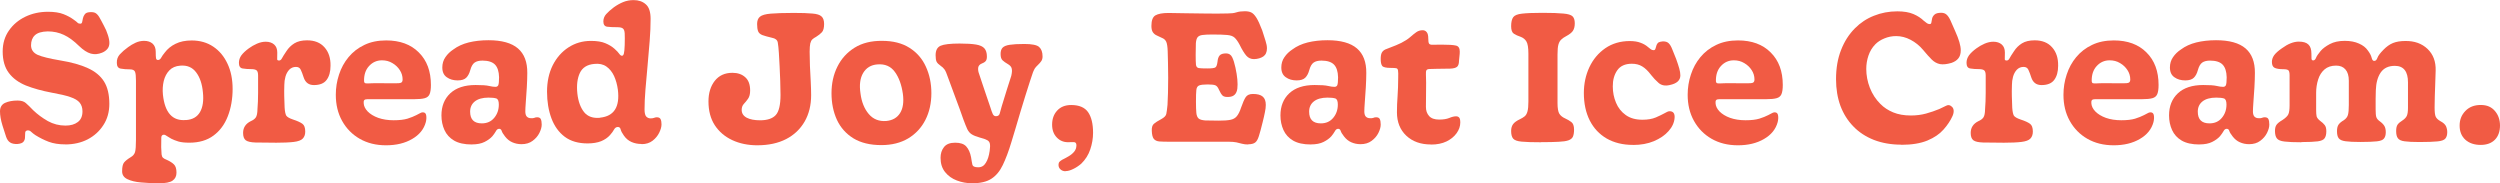
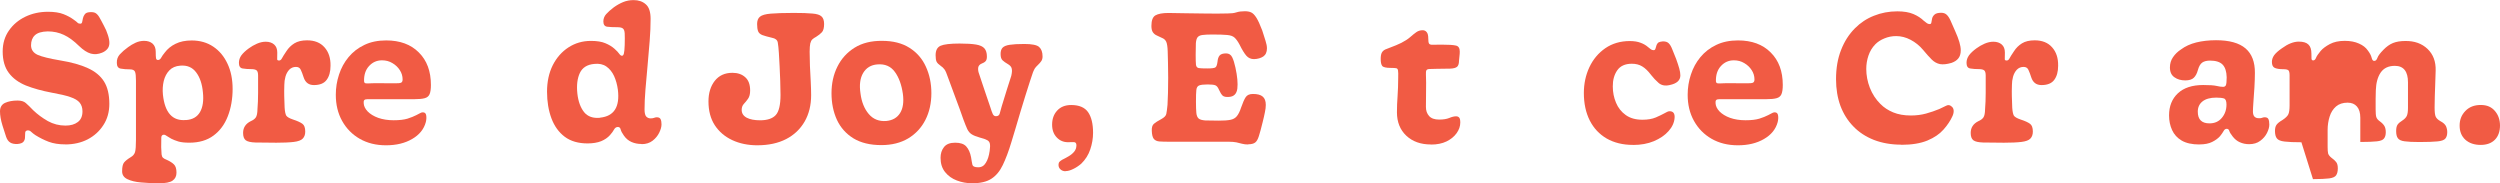
<svg xmlns="http://www.w3.org/2000/svg" viewBox="0 0 520.17 38.13" height="38.13" width="520.17" data-name="Layer 1" id="Layer_1">
  <defs>
    <style>
      .cls-1 {
        fill: #f15b44;
      }
    </style>
  </defs>
  <path d="M13.56,30.04c-1.32,0-2.46-.18-3.42-.54-.95-.36-1.87-.82-2.77-1.38-.33-.22-.63-.45-.88-.69-.24-.25-.52-.34-.83-.29-.27.06-.41.22-.42.5-.02.28-.03.59-.04.94,0,.33-.1.64-.31.9-.2.26-.61.42-1.25.48-.66.03-1.16-.08-1.52-.31-.36-.22-.65-.61-.85-1.19-.2-.57-.45-1.34-.75-2.33-.35-1.14-.52-2.13-.52-2.96s.35-1.45,1.06-1.77c.71-.32,1.57-.48,2.58-.48.78,0,1.35.18,1.73.52.39.33.9.83,1.54,1.5.9.86,1.92,1.61,3.04,2.25,1.14.63,2.36.94,3.67.94,1.07,0,1.92-.24,2.56-.73.65-.48.98-1.23.98-2.23,0-.73-.2-1.34-.58-1.81-.38-.47-1.03-.86-1.96-1.17-.92-.32-2.19-.61-3.81-.9-2.07-.39-3.88-.89-5.42-1.5-1.53-.63-2.72-1.5-3.56-2.63-.85-1.13-1.27-2.61-1.27-4.46,0-1.65.43-3.09,1.29-4.33.86-1.25,2.01-2.21,3.44-2.9,1.43-.68,2.99-1.02,4.69-1.02,1.34,0,2.43.17,3.25.5.82.32,1.53.71,2.15,1.17.36.25.61.45.75.6.14.14.33.21.58.21.21,0,.33-.11.38-.33.05-.23.11-.51.17-.81.07-.3.19-.57.38-.81.18-.25.49-.4.94-.44.54-.05.96,0,1.25.15.29.16.56.44.81.85s.57,1.02.98,1.81c.36.66.64,1.3.83,1.94.21.63.31,1.18.31,1.67s-.15.92-.44,1.25-.66.58-1.08.75c-.81.33-1.59.4-2.35.19-.77-.22-1.58-.75-2.44-1.58-1.08-1.07-2.14-1.84-3.15-2.31-1.02-.48-2.14-.73-3.38-.73-1.25.03-2.14.3-2.67.81-.53.5-.79,1.2-.79,2.08s.45,1.56,1.35,1.98c.92.41,2.49.79,4.73,1.17,2.32.38,4.23.91,5.73,1.6,1.51.68,2.64,1.61,3.38,2.79.73,1.17,1.1,2.72,1.1,4.65,0,1.67-.41,3.14-1.23,4.4-.81,1.27-1.9,2.26-3.27,2.98-1.38.71-2.94,1.06-4.69,1.06Z" class="cls-1" />
  <path d="M32.99,38.13c-1.27,0-2.48-.06-3.65-.17-1.17-.1-2.12-.33-2.85-.69-.72-.35-1.08-.89-1.08-1.63,0-.91.14-1.52.42-1.85.28-.33.72-.69,1.33-1.06.5-.28.81-.65.94-1.1s.19-1.31.19-2.54v-12.31c0-.89-.06-1.5-.19-1.83-.13-.34-.48-.52-1.06-.52-.71,0-1.34-.05-1.9-.15-.56-.09-.83-.49-.83-1.19-.03-.71.19-1.31.65-1.81s1.03-.99,1.71-1.48c.48-.36,1.01-.67,1.56-.92.55-.25,1.14-.38,1.75-.38.75,0,1.34.2,1.77.58.43.39.65.95.65,1.69,0,.64.02,1.08.06,1.33s.17.38.4.38c.28,0,.5-.15.67-.46.17-.32.42-.68.75-1.08.57-.76,1.32-1.38,2.25-1.83.93-.46,2.05-.69,3.35-.69,1.72,0,3.22.43,4.5,1.29,1.28.86,2.26,2.05,2.96,3.56.71,1.5,1.06,3.25,1.06,5.25s-.33,3.97-1,5.67c-.66,1.7-1.65,3.04-2.98,4.02-1.33.99-3.01,1.48-5.02,1.48-.95,0-1.71-.08-2.29-.25-.58-.18-1.08-.38-1.48-.58-.38-.21-.68-.4-.92-.56-.22-.18-.44-.27-.65-.27-.32.03-.49.23-.5.6-.02.38-.02,1.05-.02,2.02.03.68.05,1.17.08,1.48.04.32.14.55.29.69.15.15.42.3.79.44.67.3,1.17.63,1.5.96.34.33.52.9.52,1.71,0,.73-.27,1.28-.81,1.65-.53.38-1.5.56-2.92.56ZM38.7,24.98c1.36-.09,2.33-.65,2.92-1.67.58-1.01.78-2.38.6-4.1-.16-1.75-.63-3.14-1.42-4.17-.78-1.04-1.88-1.5-3.29-1.38-.96.07-1.72.4-2.27.98-.56.58-.95,1.32-1.17,2.21-.21.89-.27,1.84-.17,2.85.4,3.77,2,5.52,4.79,5.27Z" class="cls-1" />
  <path d="M57.2,29.69c-1.72,0-3.07-.02-4.04-.04-.96-.03-1.64-.18-2.02-.46-.38-.29-.56-.8-.56-1.54,0-1.09.53-1.91,1.6-2.44.48-.21.83-.46,1.04-.77.22-.32.34-.9.35-1.73.08-.97.13-2.1.13-3.4v-3.6c0-.58-.12-.95-.35-1.1-.22-.15-.58-.23-1.06-.23-.66,0-1.25-.04-1.79-.13-.53-.08-.79-.47-.79-1.17,0-.57.17-1.09.52-1.58.36-.48.88-.96,1.54-1.44.53-.39,1.09-.71,1.71-.98.61-.26,1.21-.4,1.81-.4.73,0,1.32.2,1.75.58.43.38.65.93.65,1.67,0,.68-.01,1.14-.02,1.35-.02.21.11.31.4.31.23,0,.43-.15.58-.44.15-.29.46-.79.94-1.5.43-.67.98-1.21,1.65-1.63.68-.42,1.56-.63,2.65-.63,1.57,0,2.78.49,3.63,1.46.86.96,1.28,2.24,1.25,3.83,0,1.24-.27,2.22-.81,2.94-.53.72-1.41,1.08-2.65,1.08-1.07,0-1.78-.53-2.13-1.6-.21-.65-.41-1.18-.6-1.58-.18-.4-.52-.6-1-.6-.56,0-1.02.2-1.4.58-.36.39-.63.88-.79,1.46-.16.58-.23,1.14-.23,1.67-.03.96-.04,1.75-.02,2.38.03.63.05,1.42.08,2.38.05.81.17,1.35.33,1.65.18.29.65.57,1.42.83.89.29,1.53.58,1.94.88.4.28.6.82.6,1.63,0,.63-.18,1.11-.52,1.46-.33.35-.95.58-1.85.69-.89.11-2.2.17-3.92.17Z" class="cls-1" />
  <path d="M80.31,30.23c-2.07,0-3.89-.45-5.46-1.35-1.57-.9-2.79-2.15-3.67-3.73s-1.31-3.39-1.31-5.42c0-1.46.22-2.86.67-4.21.44-1.36,1.1-2.57,1.98-3.63.89-1.07,1.98-1.92,3.29-2.54,1.3-.63,2.82-.94,4.54-.94,2.86,0,5.13.83,6.79,2.5,1.68,1.66,2.52,3.91,2.52,6.77,0,.83-.09,1.47-.27,1.9-.18.43-.52.72-1.02.85-.49.14-1.22.21-2.21.21h-9.73c-.31,0-.52.06-.63.19-.11.11-.16.32-.13.63.03.6.3,1.18.83,1.73.53.54,1.26.99,2.19,1.33.94.33,2.01.5,3.21.5s2.15-.11,2.88-.33c.73-.23,1.34-.48,1.83-.73.28-.13.52-.25.73-.38.22-.14.43-.21.63-.21.42,0,.65.22.71.65.07.42.04.88-.08,1.38-.39,1.47-1.34,2.65-2.85,3.52-1.5.88-3.31,1.31-5.44,1.31ZM78.56,17.31c1.59,0,2.76.01,3.5.02.73.02,1.2-.03,1.4-.13.21-.11.31-.33.31-.67,0-.71-.2-1.35-.58-1.94-.38-.59-.89-1.08-1.54-1.46-.64-.39-1.36-.58-2.17-.58-1.08,0-1.99.41-2.71,1.21-.72.79-1.06,1.85-1.02,3.17.03.2.1.32.23.38.14.04.4.06.79.04.39-.03.98-.04,1.79-.04Z" class="cls-1" />
-   <path d="M98.17,30.06c-1.53,0-2.76-.27-3.69-.81-.92-.54-1.58-1.27-2-2.19-.42-.93-.63-1.94-.63-3.04,0-1.92.61-3.45,1.83-4.6,1.23-1.15,2.99-1.73,5.27-1.73,1.32,0,2.25.06,2.79.19s.99.19,1.35.19c.28,0,.47-.11.58-.33.11-.23.17-.79.17-1.67-.03-1.19-.31-2.07-.85-2.63-.54-.55-1.41-.83-2.6-.83-.71,0-1.26.14-1.65.42-.39.28-.69.81-.9,1.58-.18.67-.46,1.19-.83,1.56s-.97.56-1.79.56c-.88,0-1.63-.21-2.25-.65-.63-.43-.94-1.11-.94-2.04,0-.8.21-1.52.65-2.15.43-.63.98-1.16,1.65-1.6.9-.67,1.96-1.15,3.19-1.46,1.23-.3,2.6-.46,4.1-.46,2.78,0,4.82.57,6.15,1.71,1.32,1.14,1.96,2.84,1.94,5.1,0,.91-.04,1.91-.1,3.02-.06,1.1-.13,2.11-.21,3.04-.07.92-.1,1.56-.1,1.94,0,.49.1.85.31,1.08.22.22.5.33.83.33.29.03.53.01.71-.06.18-.08.38-.13.6-.13.39,0,.65.13.77.38s.19.64.19,1.15-.16,1.08-.48,1.73c-.32.64-.79,1.19-1.42,1.65-.61.46-1.39.69-2.31.69-.7,0-1.33-.14-1.92-.4-.57-.25-1.07-.65-1.5-1.21-.36-.46-.59-.83-.69-1.13-.08-.3-.27-.46-.54-.46s-.49.16-.65.46c-.16.29-.41.66-.75,1.08-.41.46-.95.85-1.63,1.19-.67.34-1.56.52-2.67.52ZM100.25,25.67c1.08,0,1.94-.38,2.58-1.15.64-.76.96-1.69.96-2.77,0-.73-.18-1.16-.54-1.27-.35-.11-.89-.17-1.6-.17-1.24,0-2.19.27-2.85.79-.66.53-.98,1.24-.98,2.13,0,1.63.81,2.44,2.44,2.44Z" class="cls-1" />
  <path d="M133.49,29.96c-.77,0-1.47-.14-2.1-.42-.63-.28-1.16-.72-1.58-1.33-.36-.5-.58-.92-.67-1.27-.07-.34-.27-.52-.58-.52-.33,0-.6.18-.79.52-.18.35-.47.74-.85,1.17-.47.53-1.09.95-1.85,1.27-.77.3-1.7.46-2.81.46-1.93,0-3.52-.46-4.75-1.38-1.24-.93-2.16-2.21-2.77-3.83-.61-1.64-.92-3.49-.92-5.56s.4-3.92,1.19-5.5c.8-1.58,1.9-2.82,3.27-3.71,1.39-.9,2.94-1.35,4.67-1.35,1.26,0,2.26.16,3,.48.75.31,1.38.69,1.9,1.15.48.43.82.79,1,1.06.19.27.38.4.56.4.19,0,.32-.15.4-.46.08-.3.14-.89.17-1.75.03-1.09.03-1.91,0-2.44-.03-.53-.16-.88-.4-1.04-.22-.17-.61-.25-1.17-.25-.86,0-1.56-.03-2.08-.1-.53-.08-.79-.45-.79-1.1,0-.58.2-1.09.6-1.54.4-.44.93-.91,1.58-1.4.61-.44,1.25-.8,1.92-1.08.68-.28,1.41-.42,2.19-.42,1.04,0,1.89.29,2.54.88.67.57,1,1.58,1,3.02s-.06,2.91-.19,4.58c-.13,1.68-.27,3.39-.44,5.13-.17,1.74-.31,3.4-.44,4.98s-.19,2.97-.19,4.17c0,.75.13,1.25.38,1.5.25.24.54.35.88.35.28,0,.51-.03.69-.1.19-.08.4-.13.6-.13.4,0,.67.14.79.4.13.27.19.63.19,1.08,0,.5-.16,1.08-.48,1.73-.31.64-.77,1.2-1.38,1.67-.61.47-1.37.71-2.27.71ZM124.87,24.48c2.9-.3,4.13-2.24,3.69-5.81-.14-1.05-.41-2.01-.79-2.85-.39-.84-.93-1.51-1.6-1.98-.67-.47-1.51-.65-2.52-.54-1.46.13-2.46.75-3,1.88-.53,1.13-.7,2.55-.52,4.27.18,1.64.65,2.93,1.4,3.88.76.93,1.88,1.32,3.35,1.17Z" class="cls-1" />
  <path d="M157.6,30.23c-1.96,0-3.71-.36-5.25-1.08-1.54-.72-2.75-1.76-3.63-3.1-.88-1.36-1.31-3.01-1.31-4.94,0-1.75.44-3.18,1.31-4.29.88-1.11,2.09-1.67,3.67-1.67,1.11,0,2,.31,2.67.92.68.6,1.02,1.52,1.02,2.77,0,.74-.15,1.31-.44,1.71-.29.41-.58.77-.88,1.08-.29.32-.44.73-.44,1.23,0,.71.34,1.25,1.04,1.63.69.36,1.63.54,2.79.54,1.5,0,2.58-.36,3.25-1.08.67-.72,1-2.13,1-4.21,0-.9-.02-1.88-.06-2.92-.03-1.04-.07-2.06-.13-3.06-.04-1.01-.09-1.92-.15-2.71-.06-.96-.14-1.69-.23-2.21-.1-.53-.5-.85-1.21-.98-.89-.21-1.56-.4-2-.56-.45-.18-.74-.44-.88-.79-.14-.36-.21-.86-.21-1.5,0-.71.2-1.22.6-1.54.4-.33,1.15-.54,2.23-.63,1.09-.09,2.69-.15,4.77-.15,1.69,0,2.99.04,3.9.13.92.07,1.55.27,1.9.6.36.32.54.85.54,1.58,0,.79-.15,1.35-.44,1.69-.29.32-.7.65-1.23.98-.31.16-.56.33-.77.52-.2.18-.34.47-.44.85-.08.38-.13.95-.13,1.73,0,.83.02,1.81.06,2.94.05,1.11.11,2.22.17,3.31.05,1.08.08,2.02.08,2.79,0,2.08-.45,3.91-1.35,5.48-.91,1.57-2.19,2.79-3.85,3.65-1.67.86-3.67,1.29-6,1.29Z" class="cls-1" />
  <path d="M183.37,30.19c-2.32,0-4.25-.47-5.79-1.4-1.53-.94-2.68-2.23-3.44-3.85-.75-1.64-1.13-3.48-1.13-5.54s.41-3.9,1.23-5.54c.82-1.65,2.01-2.96,3.58-3.94,1.57-.97,3.47-1.44,5.71-1.42,2.28,0,4.17.48,5.69,1.44,1.53.96,2.67,2.27,3.42,3.92.76,1.64,1.15,3.49,1.15,5.54s-.42,3.94-1.25,5.56c-.82,1.61-2.01,2.89-3.56,3.83-1.56.93-3.43,1.4-5.6,1.4ZM184.43,25.17c1.29-.13,2.24-.67,2.85-1.65.61-.97.8-2.3.58-3.98-.27-1.89-.82-3.42-1.67-4.58-.85-1.17-2.06-1.69-3.63-1.56-1.32.1-2.31.69-2.96,1.77-.64,1.07-.83,2.49-.56,4.27.22,1.75.79,3.18,1.71,4.27.93,1.1,2.15,1.58,3.67,1.46Z" class="cls-1" />
  <path d="M202.21,38.13c-1.08,0-2.13-.2-3.13-.58-1-.38-1.81-.96-2.44-1.75-.63-.78-.94-1.77-.94-2.96,0-.88.23-1.62.71-2.23.47-.61,1.25-.92,2.33-.92s1.84.26,2.31.79c.48.54.82,1.29,1,2.25.09.64.19,1.15.27,1.52.09.38.5.56,1.21.56s1.21-.31,1.58-.92c.39-.6.66-1.43.81-2.5.09-.66.11-1.15.04-1.48-.06-.33-.24-.58-.56-.75-.32-.18-.83-.36-1.54-.54-.74-.21-1.29-.43-1.67-.67-.38-.23-.68-.59-.92-1.06-.22-.48-.5-1.17-.83-2.06-.49-1.42-.99-2.81-1.52-4.19-.53-1.39-1.08-2.9-1.67-4.52-.28-.83-.52-1.39-.73-1.67-.2-.28-.46-.53-.79-.75-.43-.3-.72-.59-.85-.85-.14-.28-.21-.73-.21-1.35,0-1.01.34-1.67,1.04-1.98.69-.3,2.01-.46,3.94-.46,1.47,0,2.61.07,3.44.21.82.14,1.4.41,1.73.79.34.38.52.95.52,1.71,0,.45-.09.77-.27.96-.17.2-.49.39-.98.58-.25.14-.43.34-.52.6-.08.27-.08.63.02,1.08.21.63.47,1.42.79,2.38.32.95.63,1.88.94,2.79.32.91.55,1.6.71,2.08.22.71.4,1.21.54,1.5.15.29.36.44.65.44.43,0,.69-.19.79-.56.09-.39.23-.9.42-1.52.4-1.32.77-2.51,1.1-3.56.34-1.07.64-1.98.88-2.75.15-.64.19-1.14.1-1.5-.07-.38-.36-.71-.88-1-.41-.23-.74-.48-1.02-.73-.28-.25-.42-.69-.42-1.33,0-.58.14-1.02.42-1.31.28-.29.77-.49,1.48-.6.71-.11,1.72-.17,3.04-.17,1.59,0,2.63.21,3.08.63.47.42.71,1.07.71,1.96,0,.41-.09.73-.27.98-.17.25-.39.51-.67.77-.33.32-.56.57-.67.75-.11.18-.24.45-.38.79-.14.43-.35,1.08-.65,1.94-.28.86-.59,1.85-.94,2.96-.33,1.1-.68,2.23-1.04,3.4-.35,1.17-.68,2.29-1,3.38-.31,1.07-.59,2.01-.85,2.81-.58,1.94-1.19,3.55-1.81,4.83-.61,1.28-1.41,2.23-2.38,2.85-.97.63-2.33.94-4.08.94Z" class="cls-1" />
  <path d="M221.72,35.63c-.43,0-.79-.13-1.06-.38-.28-.24-.42-.56-.42-.96,0-.27.07-.47.21-.63.14-.14.32-.28.56-.42.46-.22.91-.47,1.35-.73.46-.27.84-.58,1.15-.96.3-.36.46-.81.46-1.33,0-.43-.19-.65-.56-.65h-.46c-.11.01-.35.02-.73.02-.93,0-1.72-.33-2.35-1-.64-.67-.96-1.55-.96-2.65,0-1.18.34-2.15,1.04-2.92.71-.78,1.68-1.17,2.92-1.17,1.65,0,2.82.49,3.52,1.48.69.99,1.04,2.43,1.04,4.31,0,1.16-.2,2.3-.58,3.44-.38,1.14-1.01,2.14-1.9,3-.56.47-1.12.84-1.69,1.1-.57.28-1.08.42-1.54.42Z" class="cls-1" />
  <path d="M259.72,30.06c-.49,0-.92-.05-1.29-.15-.36-.1-.75-.2-1.17-.29-.42-.08-.95-.13-1.58-.13h-12.46c-.83,0-1.51-.02-2.02-.06-.52-.05-.9-.24-1.15-.56-.24-.32-.37-.86-.4-1.65-.03-.69.11-1.18.44-1.46.32-.28.83-.6,1.54-.98.61-.33.96-.69,1.04-1.08.08-.39.17-1.01.25-1.88.04-.67.07-1.49.1-2.48.03-.98.04-2.03.04-3.15s-.02-2.15-.04-3.13c-.03-.98-.05-1.78-.06-2.38-.03-.97-.14-1.64-.31-2-.18-.38-.49-.65-.92-.81-.35-.18-.69-.34-1.02-.48-.33-.14-.61-.36-.83-.67-.21-.3-.31-.75-.31-1.33,0-1.14.28-1.86.83-2.19.57-.33,1.47-.5,2.71-.5.98,0,2.2.02,3.65.06,1.44.03,2.94.05,4.48.06,1.54.02,2.94.01,4.21-.02.73,0,1.34-.07,1.81-.23.47-.15,1.05-.23,1.73-.23.55,0,1.01.08,1.35.25.36.17.71.53,1.06,1.08.36.56.77,1.45,1.23,2.67.28.83.51,1.56.69,2.17.19.6.29,1.11.29,1.54,0,.79-.26,1.36-.77,1.71-.52.33-1.16.52-1.92.54-.64,0-1.17-.23-1.58-.69s-.89-1.23-1.42-2.31c-.36-.68-.72-1.17-1.06-1.48-.33-.3-.84-.48-1.52-.54-.68-.07-1.73-.1-3.15-.1-.86,0-1.53.04-2,.1-.47.06-.81.22-1.02.48-.2.27-.31.68-.35,1.25-.03.57-.04,1.38-.04,2.42,0,.96.02,1.64.06,2.04.05.39.24.62.56.69.33.06.93.08,1.79.08.94,0,1.51-.07,1.71-.23.21-.15.34-.53.42-1.15.05-.59.2-1.03.44-1.31.25-.29.7-.44,1.35-.44.58,0,1.01.27,1.27.81.26.53.48,1.24.67,2.13.4,1.82.53,3.28.4,4.38-.14,1.08-.7,1.66-1.69,1.73-.66.06-1.11-.03-1.38-.27-.25-.25-.5-.65-.75-1.21-.21-.5-.45-.8-.73-.92-.28-.13-.82-.19-1.63-.19s-1.43.07-1.77.21c-.33.13-.53.44-.58.94-.06.49-.08,1.3-.08,2.44,0,1.02.03,1.79.08,2.33.05.54.21.93.48,1.17.26.22.72.35,1.38.4.67.03,1.6.04,2.81.04,1.04,0,1.84-.05,2.42-.17.57-.11,1.01-.36,1.33-.75.33-.4.63-.99.88-1.77.36-1.04.69-1.78.98-2.21.29-.43.79-.65,1.5-.65.93,0,1.6.18,2.02.54.43.35.65.93.65,1.75,0,.43-.06.95-.19,1.54-.11.58-.27,1.26-.46,2.02-.31,1.27-.57,2.24-.79,2.92-.21.67-.47,1.12-.79,1.35-.32.23-.79.35-1.42.35Z" class="cls-1" />
-   <path d="M272.74,30.06c-1.53,0-2.76-.27-3.69-.81-.92-.54-1.58-1.27-2-2.19-.42-.93-.63-1.94-.63-3.04,0-1.92.61-3.45,1.83-4.6,1.23-1.15,2.99-1.73,5.27-1.73,1.32,0,2.25.06,2.79.19s.99.19,1.35.19c.28,0,.47-.11.58-.33.11-.23.17-.79.17-1.67-.03-1.19-.31-2.07-.85-2.63-.54-.55-1.41-.83-2.6-.83-.71,0-1.26.14-1.65.42-.39.28-.69.81-.9,1.58-.18.67-.46,1.19-.83,1.56s-.97.56-1.79.56c-.88,0-1.63-.21-2.25-.65-.63-.43-.94-1.11-.94-2.04,0-.8.21-1.52.65-2.15.43-.63.98-1.16,1.65-1.6.9-.67,1.96-1.15,3.19-1.46,1.23-.3,2.6-.46,4.1-.46,2.78,0,4.82.57,6.15,1.71,1.32,1.14,1.96,2.84,1.94,5.1,0,.91-.04,1.91-.1,3.02-.06,1.1-.13,2.11-.21,3.04-.07.92-.1,1.56-.1,1.94,0,.49.1.85.31,1.08.22.22.5.33.83.33.29.03.53.01.71-.06.18-.08.38-.13.6-.13.39,0,.65.13.77.38s.19.64.19,1.15-.16,1.08-.48,1.73c-.32.64-.79,1.19-1.42,1.65-.61.46-1.39.69-2.31.69-.7,0-1.33-.14-1.92-.4-.57-.25-1.07-.65-1.5-1.21-.36-.46-.59-.83-.69-1.13-.08-.3-.27-.46-.54-.46s-.49.16-.65.46c-.16.29-.41.66-.75,1.08-.41.46-.95.85-1.63,1.19-.67.34-1.56.52-2.67.52ZM274.82,25.67c1.08,0,1.94-.38,2.58-1.15.64-.76.96-1.69.96-2.77,0-.73-.18-1.16-.54-1.27-.35-.11-.89-.17-1.6-.17-1.24,0-2.19.27-2.85.79-.66.53-.98,1.24-.98,2.13,0,1.63.81,2.44,2.44,2.44Z" class="cls-1" />
  <path d="M297.73,30.06c-2.13,0-3.83-.61-5.13-1.83-1.29-1.22-1.94-2.84-1.94-4.85,0-1.08.04-2.21.13-3.38.08-1.18.13-2.44.13-3.79.03-.76.01-1.28-.04-1.56-.04-.28-.18-.43-.4-.46-.21-.04-.57-.06-1.08-.06-1,0-1.6-.14-1.81-.42-.21-.28-.31-.76-.31-1.46,0-.58.08-1.01.23-1.29.15-.29.4-.51.73-.67.34-.15.79-.32,1.33-.52.55-.19,1.22-.48,2-.85.73-.38,1.34-.76,1.81-1.17.47-.42.9-.76,1.29-1.04.39-.28.84-.42,1.35-.42.34,0,.63.14.83.4.22.25.33.7.33,1.35,0,.5.05.84.15,1.02.11.18.36.27.77.25.4-.01,1.03-.02,1.9-.02,1.42,0,2.39.06,2.92.19.54.11.81.53.81,1.25,0,.33-.02.64-.06.92-.04.28-.08.62-.1,1.02,0,.58-.14.99-.4,1.23-.27.22-.73.35-1.4.38-.67.03-1.61.04-2.83.04-.68,0-1.19.02-1.52.04-.33.02-.54.1-.63.27s-.12.45-.1.85c.03.41.04.97.04,1.71,0,.92-.01,1.84-.02,2.77-.02.92-.02,1.68-.02,2.29,0,.78.22,1.41.67,1.9.44.49,1.14.73,2.08.73.86,0,1.56-.11,2.1-.33.54-.23,1.01-.35,1.42-.35.28,0,.49.09.65.27.15.17.23.51.23,1.02,0,.78-.26,1.52-.77,2.23-.5.7-1.2,1.27-2.1,1.71-.89.43-1.97.65-3.23.65Z" class="cls-1" />
-   <path d="M320.65,29.6c-1.79,0-3.14-.04-4.04-.13-.89-.08-1.48-.29-1.77-.63-.28-.33-.42-.86-.42-1.6,0-.55.13-1.02.4-1.4.28-.38.77-.73,1.48-1.06.38-.18.69-.38.94-.58.26-.22.46-.56.58-1.02.13-.47.19-1.15.19-2.04v-9.96c0-1.26-.14-2.11-.42-2.56-.27-.44-.66-.76-1.19-.96-.56-.18-1.03-.4-1.42-.65-.38-.25-.56-.77-.56-1.56,0-.86.15-1.48.44-1.88.29-.39.9-.63,1.81-.73.93-.11,2.34-.17,4.25-.17s3.42.05,4.38.15c.96.08,1.59.28,1.9.58.3.29.46.77.46,1.44s-.13,1.18-.38,1.56c-.24.38-.71.75-1.42,1.13-.41.21-.74.44-1,.69-.27.24-.47.58-.6,1.04-.13.45-.19,1.14-.19,2.08v10.1c0,1.08.13,1.83.38,2.23.26.41.67.73,1.23.98.46.21.88.45,1.25.73.39.28.58.81.58,1.6,0,.6-.08,1.08-.23,1.44-.16.35-.46.6-.92.77s-1.15.27-2.06.31c-.91.05-2.12.08-3.65.08Z" class="cls-1" />
  <path d="M339.76,30.15c-2.1,0-3.92-.45-5.46-1.33-1.53-.89-2.7-2.14-3.52-3.75-.82-1.63-1.23-3.53-1.23-5.71,0-1.94.38-3.73,1.15-5.38.78-1.65,1.89-2.97,3.33-3.96,1.44-.98,3.14-1.48,5.08-1.48.89,0,1.63.12,2.23.35.61.22,1.13.52,1.56.9.23.18.43.33.58.46.17.13.36.19.6.19.19,0,.32-.11.38-.35.07-.25.15-.5.23-.75.13-.28.28-.46.46-.54.18-.09.46-.16.83-.19.53-.01.93.11,1.21.38.28.27.52.67.73,1.21.22.54.5,1.23.83,2.06.28.77.49,1.43.65,1.98.15.56.23,1.04.23,1.44,0,1.04-.75,1.72-2.25,2.02-.93.21-1.69.06-2.27-.44-.58-.51-1.1-1.06-1.56-1.65-.63-.83-1.24-1.43-1.85-1.79-.61-.38-1.33-.56-2.17-.56-1.39,0-2.41.46-3.04,1.38-.63.91-.93,2.02-.92,3.33,0,1.21.22,2.34.67,3.4.44,1.06,1.11,1.91,2.02,2.56.92.66,2.07.98,3.48.98,1.11,0,2.04-.16,2.79-.48.75-.33,1.31-.6,1.69-.81.25-.13.46-.23.63-.33.17-.09.34-.15.54-.15.76,0,1.11.47,1.04,1.4-.08.99-.51,1.91-1.27,2.75-.75.85-1.77,1.54-3.04,2.08-1.27.53-2.72.79-4.35.79Z" class="cls-1" />
  <path d="M361.59,30.23c-2.07,0-3.89-.45-5.46-1.35-1.57-.9-2.79-2.15-3.67-3.73s-1.31-3.39-1.31-5.42c0-1.46.22-2.86.67-4.21.44-1.36,1.1-2.57,1.98-3.63.89-1.07,1.98-1.92,3.29-2.54,1.3-.63,2.82-.94,4.54-.94,2.86,0,5.13.83,6.79,2.5,1.68,1.66,2.52,3.91,2.52,6.77,0,.83-.09,1.47-.27,1.9-.18.43-.52.72-1.02.85-.49.14-1.22.21-2.21.21h-9.73c-.31,0-.52.06-.63.19-.11.11-.16.32-.13.63.03.6.3,1.18.83,1.73.53.54,1.26.99,2.19,1.33.94.33,2.01.5,3.21.5s2.15-.11,2.88-.33c.73-.23,1.34-.48,1.83-.73.28-.13.52-.25.73-.38.22-.14.43-.21.63-.21.42,0,.65.22.71.65.07.42.04.88-.08,1.38-.39,1.47-1.34,2.65-2.85,3.52-1.5.88-3.31,1.31-5.44,1.31ZM359.84,17.31c1.59,0,2.76.01,3.5.02.73.02,1.2-.03,1.4-.13.21-.11.31-.33.31-.67,0-.71-.2-1.35-.58-1.94-.38-.59-.89-1.08-1.54-1.46-.64-.39-1.36-.58-2.17-.58-1.08,0-1.99.41-2.71,1.21-.72.79-1.06,1.85-1.02,3.17.03.2.1.32.23.38.14.04.4.06.79.04.39-.03.98-.04,1.79-.04Z" class="cls-1" />
  <path d="M395.59,30.1c-2.08,0-3.97-.33-5.67-.98-1.7-.67-3.13-1.6-4.29-2.81-1.17-1.19-2.06-2.61-2.69-4.27-.61-1.67-.92-3.52-.92-5.56,0-2.26.34-4.28,1.04-6.06.69-1.79,1.66-3.3,2.9-4.54,1.13-1.14,2.44-2.01,3.94-2.6,1.51-.61,3.14-.92,4.88-.92,1.34,0,2.46.19,3.33.56s1.61.85,2.21,1.44c.26.21.47.37.63.48.17.11.35.17.56.17s.32-.11.35-.35c.04-.23.09-.51.15-.81.07-.3.23-.57.5-.81.26-.25.73-.38,1.4-.38.46,0,.82.13,1.1.38.28.24.55.64.81,1.19.26.56.59,1.31,1,2.27.76,1.68,1.15,3,1.15,3.96,0,.74-.18,1.31-.52,1.71-.33.41-.81.71-1.42.92-.96.28-1.75.36-2.38.25-.63-.13-1.2-.44-1.71-.94-.52-.51-1.12-1.19-1.81-2.02-.75-.89-1.62-1.59-2.6-2.1-.97-.51-1.97-.77-3-.77-.86,0-1.68.16-2.44.48-.77.31-1.4.72-1.9,1.23-.64.66-1.11,1.43-1.42,2.33-.31.91-.46,1.83-.46,2.79,0,1.33.25,2.65.75,3.94.51,1.29,1.24,2.41,2.19,3.35.73.74,1.61,1.32,2.65,1.75,1.04.43,2.27.65,3.69.65,1.11,0,2.16-.13,3.15-.4,1-.28,1.92-.59,2.75-.94.55-.25,1.03-.48,1.44-.69.4-.21.77-.17,1.1.13.28.2.43.48.46.85.03.36-.05.74-.23,1.15-.43.96-1.06,1.91-1.88,2.83-.81.92-1.92,1.68-3.33,2.27-1.42.59-3.24.9-5.46.9Z" class="cls-1" />
  <path d="M416.66,29.69c-1.72,0-3.07-.02-4.04-.04-.96-.03-1.64-.18-2.02-.46-.38-.29-.56-.8-.56-1.54,0-1.09.53-1.91,1.6-2.44.48-.21.83-.46,1.04-.77.22-.32.34-.9.35-1.73.08-.97.13-2.1.13-3.4v-3.6c0-.58-.12-.95-.35-1.1-.22-.15-.58-.23-1.06-.23-.66,0-1.25-.04-1.79-.13-.53-.08-.79-.47-.79-1.17,0-.57.17-1.09.52-1.58.36-.48.88-.96,1.54-1.44.53-.39,1.09-.71,1.71-.98.61-.26,1.21-.4,1.81-.4.73,0,1.32.2,1.75.58.43.38.65.93.65,1.67,0,.68-.01,1.14-.02,1.35-.02.21.11.31.4.31.23,0,.43-.15.58-.44.15-.29.46-.79.94-1.5.43-.67.98-1.21,1.65-1.63.68-.42,1.56-.63,2.65-.63,1.57,0,2.78.49,3.63,1.46.86.96,1.28,2.24,1.25,3.83,0,1.24-.27,2.22-.81,2.94-.53.72-1.41,1.08-2.65,1.08-1.07,0-1.78-.53-2.13-1.6-.21-.65-.41-1.18-.6-1.58-.18-.4-.52-.6-1-.6-.56,0-1.02.2-1.4.58-.36.39-.63.88-.79,1.46-.16.58-.23,1.14-.23,1.67-.03.96-.04,1.75-.02,2.38.03.63.05,1.42.08,2.38.05.81.17,1.35.33,1.65.18.29.65.57,1.42.83.89.29,1.53.58,1.94.88.4.28.6.82.6,1.63,0,.63-.18,1.11-.52,1.46-.33.35-.95.58-1.85.69-.89.11-2.2.17-3.92.17Z" class="cls-1" />
-   <path d="M439.78,30.23c-2.07,0-3.89-.45-5.46-1.35-1.57-.9-2.79-2.15-3.67-3.73s-1.31-3.39-1.31-5.42c0-1.46.22-2.86.67-4.21.44-1.36,1.1-2.57,1.98-3.63.89-1.07,1.98-1.92,3.29-2.54,1.3-.63,2.82-.94,4.54-.94,2.86,0,5.13.83,6.79,2.5,1.68,1.66,2.52,3.91,2.52,6.77,0,.83-.09,1.47-.27,1.9-.18.43-.52.72-1.02.85-.49.14-1.22.21-2.21.21h-9.73c-.31,0-.52.06-.63.19-.11.11-.16.32-.13.63.03.6.3,1.18.83,1.73.53.54,1.26.99,2.19,1.33.94.33,2.01.5,3.21.5s2.15-.11,2.88-.33c.73-.23,1.34-.48,1.83-.73.28-.13.52-.25.73-.38.22-.14.43-.21.63-.21.42,0,.65.22.71.65.07.42.04.88-.08,1.38-.39,1.47-1.34,2.65-2.85,3.52-1.5.88-3.31,1.31-5.44,1.31ZM438.03,17.31c1.59,0,2.76.01,3.5.02.73.02,1.2-.03,1.4-.13.21-.11.31-.33.31-.67,0-.71-.2-1.35-.58-1.94-.38-.59-.89-1.08-1.54-1.46-.64-.39-1.36-.58-2.17-.58-1.08,0-1.99.41-2.71,1.21-.72.79-1.06,1.85-1.02,3.17.03.2.1.32.23.38.14.04.4.06.79.04.39-.03.98-.04,1.79-.04Z" class="cls-1" />
  <path d="M457.63,30.06c-1.53,0-2.76-.27-3.69-.81-.92-.54-1.58-1.27-2-2.19-.42-.93-.63-1.94-.63-3.04,0-1.92.61-3.45,1.83-4.6,1.23-1.15,2.99-1.73,5.27-1.73,1.32,0,2.25.06,2.79.19s.99.19,1.35.19c.28,0,.47-.11.58-.33.11-.23.17-.79.17-1.67-.03-1.19-.31-2.07-.85-2.63-.54-.55-1.41-.83-2.6-.83-.71,0-1.26.14-1.65.42-.39.28-.69.81-.9,1.58-.18.67-.46,1.19-.83,1.56s-.97.56-1.79.56c-.88,0-1.63-.21-2.25-.65-.63-.43-.94-1.11-.94-2.04,0-.8.21-1.52.65-2.15.43-.63.98-1.16,1.65-1.6.9-.67,1.96-1.15,3.19-1.46,1.23-.3,2.6-.46,4.1-.46,2.78,0,4.82.57,6.15,1.71,1.32,1.14,1.96,2.84,1.94,5.1,0,.91-.04,1.91-.1,3.02-.06,1.1-.13,2.11-.21,3.04-.07.92-.1,1.56-.1,1.94,0,.49.1.85.31,1.08.22.22.5.33.83.33.29.03.53.01.71-.06.18-.08.38-.13.6-.13.39,0,.65.13.77.38s.19.64.19,1.15-.16,1.08-.48,1.73c-.32.64-.79,1.19-1.42,1.65-.61.46-1.39.69-2.31.69-.7,0-1.33-.14-1.92-.4-.57-.25-1.07-.65-1.5-1.21-.36-.46-.59-.83-.69-1.13-.08-.3-.27-.46-.54-.46s-.49.16-.65.46c-.16.29-.41.66-.75,1.08-.41.46-.95.85-1.63,1.19-.67.34-1.56.52-2.67.52ZM459.72,25.67c1.08,0,1.94-.38,2.58-1.15.64-.76.96-1.69.96-2.77,0-.73-.18-1.16-.54-1.27-.35-.11-.89-.17-1.6-.17-1.24,0-2.19.27-2.85.79-.66.53-.98,1.24-.98,2.13,0,1.63.81,2.44,2.44,2.44Z" class="cls-1" />
-   <path d="M478.85,29.6c-1.54,0-2.72-.05-3.52-.15-.79-.09-1.32-.31-1.58-.65-.27-.34-.4-.86-.4-1.56,0-.5.09-.91.29-1.23.21-.32.63-.67,1.27-1.04.65-.43,1.06-.83,1.23-1.21.17-.39.25-1.01.25-1.88v-6.19c0-.58-.09-.94-.27-1.08-.18-.14-.52-.21-1.02-.21-.79,0-1.39-.09-1.79-.27-.41-.19-.6-.61-.6-1.25,0-.47.15-.93.46-1.38.32-.44.86-.93,1.63-1.46,1.26-.92,2.43-1.38,3.5-1.38.93,0,1.59.2,2,.6.42.39.63,1.02.63,1.9,0,.49,0,.85.02,1.08.03.22.15.33.35.33.25,0,.44-.17.58-.52.14-.36.46-.84.98-1.46.43-.5,1.06-.97,1.9-1.42.83-.44,1.86-.67,3.1-.67,1.17,0,2.15.19,2.96.56.82.36,1.43.83,1.83,1.42.43.56.7,1.07.81,1.54.11.46.3.68.56.65.28,0,.49-.21.65-.65.15-.43.57-.98,1.25-1.67.63-.65,1.28-1.11,1.98-1.4.71-.28,1.56-.42,2.56-.42,1.9-.03,3.44.52,4.63,1.65,1.18,1.13,1.74,2.63,1.69,4.5-.03,1.21-.06,2.24-.1,3.08-.03.83-.06,1.6-.08,2.29-.03.7-.04,1.46-.04,2.29,0,.95.07,1.59.23,1.94.15.33.47.64.96.92.63.33,1.02.7,1.19,1.08.17.39.25.8.25,1.23,0,.58-.14,1.03-.4,1.33-.27.31-.81.5-1.63.58-.81.08-2.06.13-3.75.13-1.38,0-2.41-.05-3.1-.15-.7-.09-1.16-.31-1.4-.65-.24-.33-.35-.82-.35-1.48,0-.58.09-1.03.29-1.33.21-.3.55-.59,1.02-.88.43-.28.73-.59.9-.94.17-.36.25-.92.25-1.67v-5.35c0-1.09-.22-1.94-.67-2.52-.45-.58-1.14-.88-2.06-.88-1.32,0-2.3.46-2.94,1.38-.63.92-.97,2.15-1.02,3.69-.03.47-.04,1.07-.04,1.79v2.19c0,.74.04,1.27.13,1.58.09.32.34.63.75.92.43.31.74.63.94.96.19.33.29.77.29,1.29,0,.58-.13,1.03-.38,1.33-.24.31-.73.5-1.48.58s-1.9.13-3.44.13c-1.36,0-2.39-.05-3.08-.15-.7-.09-1.17-.3-1.42-.63-.24-.32-.35-.8-.35-1.46,0-.58.1-1.03.31-1.35.22-.32.58-.63,1.08-.92.46-.3.75-.67.88-1.1.13-.43.19-1.13.19-2.1v-5.04c0-1.04-.24-1.82-.71-2.35-.46-.53-1.1-.79-1.94-.79-.99,0-1.79.27-2.4.79-.61.53-1.06,1.23-1.33,2.1-.28.88-.42,1.81-.42,2.79v3.5c0,.63.03,1.08.1,1.38.08.29.31.59.69.9.46.33.79.64,1,.92.22.28.33.71.33,1.29,0,.63-.12,1.1-.35,1.44-.22.33-.7.55-1.44.65-.72.09-1.85.15-3.38.15Z" class="cls-1" />
+   <path d="M478.85,29.6c-1.54,0-2.72-.05-3.52-.15-.79-.09-1.32-.31-1.58-.65-.27-.34-.4-.86-.4-1.56,0-.5.09-.91.29-1.23.21-.32.63-.67,1.27-1.04.65-.43,1.06-.83,1.23-1.21.17-.39.25-1.01.25-1.88v-6.19c0-.58-.09-.94-.27-1.08-.18-.14-.52-.21-1.02-.21-.79,0-1.39-.09-1.79-.27-.41-.19-.6-.61-.6-1.25,0-.47.15-.93.46-1.38.32-.44.86-.93,1.63-1.46,1.26-.92,2.43-1.38,3.5-1.38.93,0,1.59.2,2,.6.42.39.63,1.02.63,1.9,0,.49,0,.85.02,1.08.03.22.15.33.35.33.25,0,.44-.17.58-.52.14-.36.46-.84.98-1.46.43-.5,1.06-.97,1.9-1.42.83-.44,1.86-.67,3.1-.67,1.17,0,2.15.19,2.96.56.82.36,1.43.83,1.83,1.42.43.56.7,1.07.81,1.54.11.46.3.68.56.65.28,0,.49-.21.65-.65.15-.43.57-.98,1.25-1.67.63-.65,1.28-1.11,1.98-1.4.71-.28,1.56-.42,2.56-.42,1.9-.03,3.44.52,4.63,1.65,1.18,1.13,1.74,2.63,1.69,4.5-.03,1.21-.06,2.24-.1,3.08-.03.83-.06,1.6-.08,2.29-.03.7-.04,1.46-.04,2.29,0,.95.07,1.59.23,1.94.15.33.47.64.96.92.63.33,1.02.7,1.19,1.08.17.39.25.8.25,1.23,0,.58-.14,1.03-.4,1.33-.27.31-.81.5-1.63.58-.81.08-2.06.13-3.75.13-1.38,0-2.41-.05-3.1-.15-.7-.09-1.16-.31-1.4-.65-.24-.33-.35-.82-.35-1.48,0-.58.09-1.03.29-1.33.21-.3.55-.59,1.02-.88.43-.28.73-.59.9-.94.17-.36.25-.92.25-1.67v-5.35c0-1.09-.22-1.94-.67-2.52-.45-.58-1.14-.88-2.06-.88-1.32,0-2.3.46-2.94,1.38-.63.92-.97,2.15-1.02,3.69-.03.47-.04,1.07-.04,1.79v2.19c0,.74.04,1.27.13,1.58.09.32.34.63.75.92.43.31.74.63.94.96.19.33.29.77.29,1.29,0,.58-.13,1.03-.38,1.33-.24.31-.73.5-1.48.58s-1.9.13-3.44.13v-5.04c0-1.04-.24-1.82-.71-2.35-.46-.53-1.1-.79-1.94-.79-.99,0-1.79.27-2.4.79-.61.53-1.06,1.23-1.33,2.1-.28.88-.42,1.81-.42,2.79v3.5c0,.63.03,1.08.1,1.38.08.29.31.59.69.9.46.33.79.64,1,.92.22.28.33.71.33,1.29,0,.63-.12,1.1-.35,1.44-.22.33-.7.55-1.44.65-.72.09-1.85.15-3.38.15Z" class="cls-1" />
  <path d="M516.15,30.15c-1.32,0-2.39-.36-3.19-1.08-.79-.72-1.19-1.7-1.19-2.94s.4-2.21,1.19-3.04c.8-.83,1.86-1.25,3.19-1.25s2.25.42,2.96,1.25,1.06,1.85,1.06,3.04-.35,2.22-1.06,2.94c-.71.72-1.7,1.08-2.96,1.08Z" class="cls-1" />
</svg>